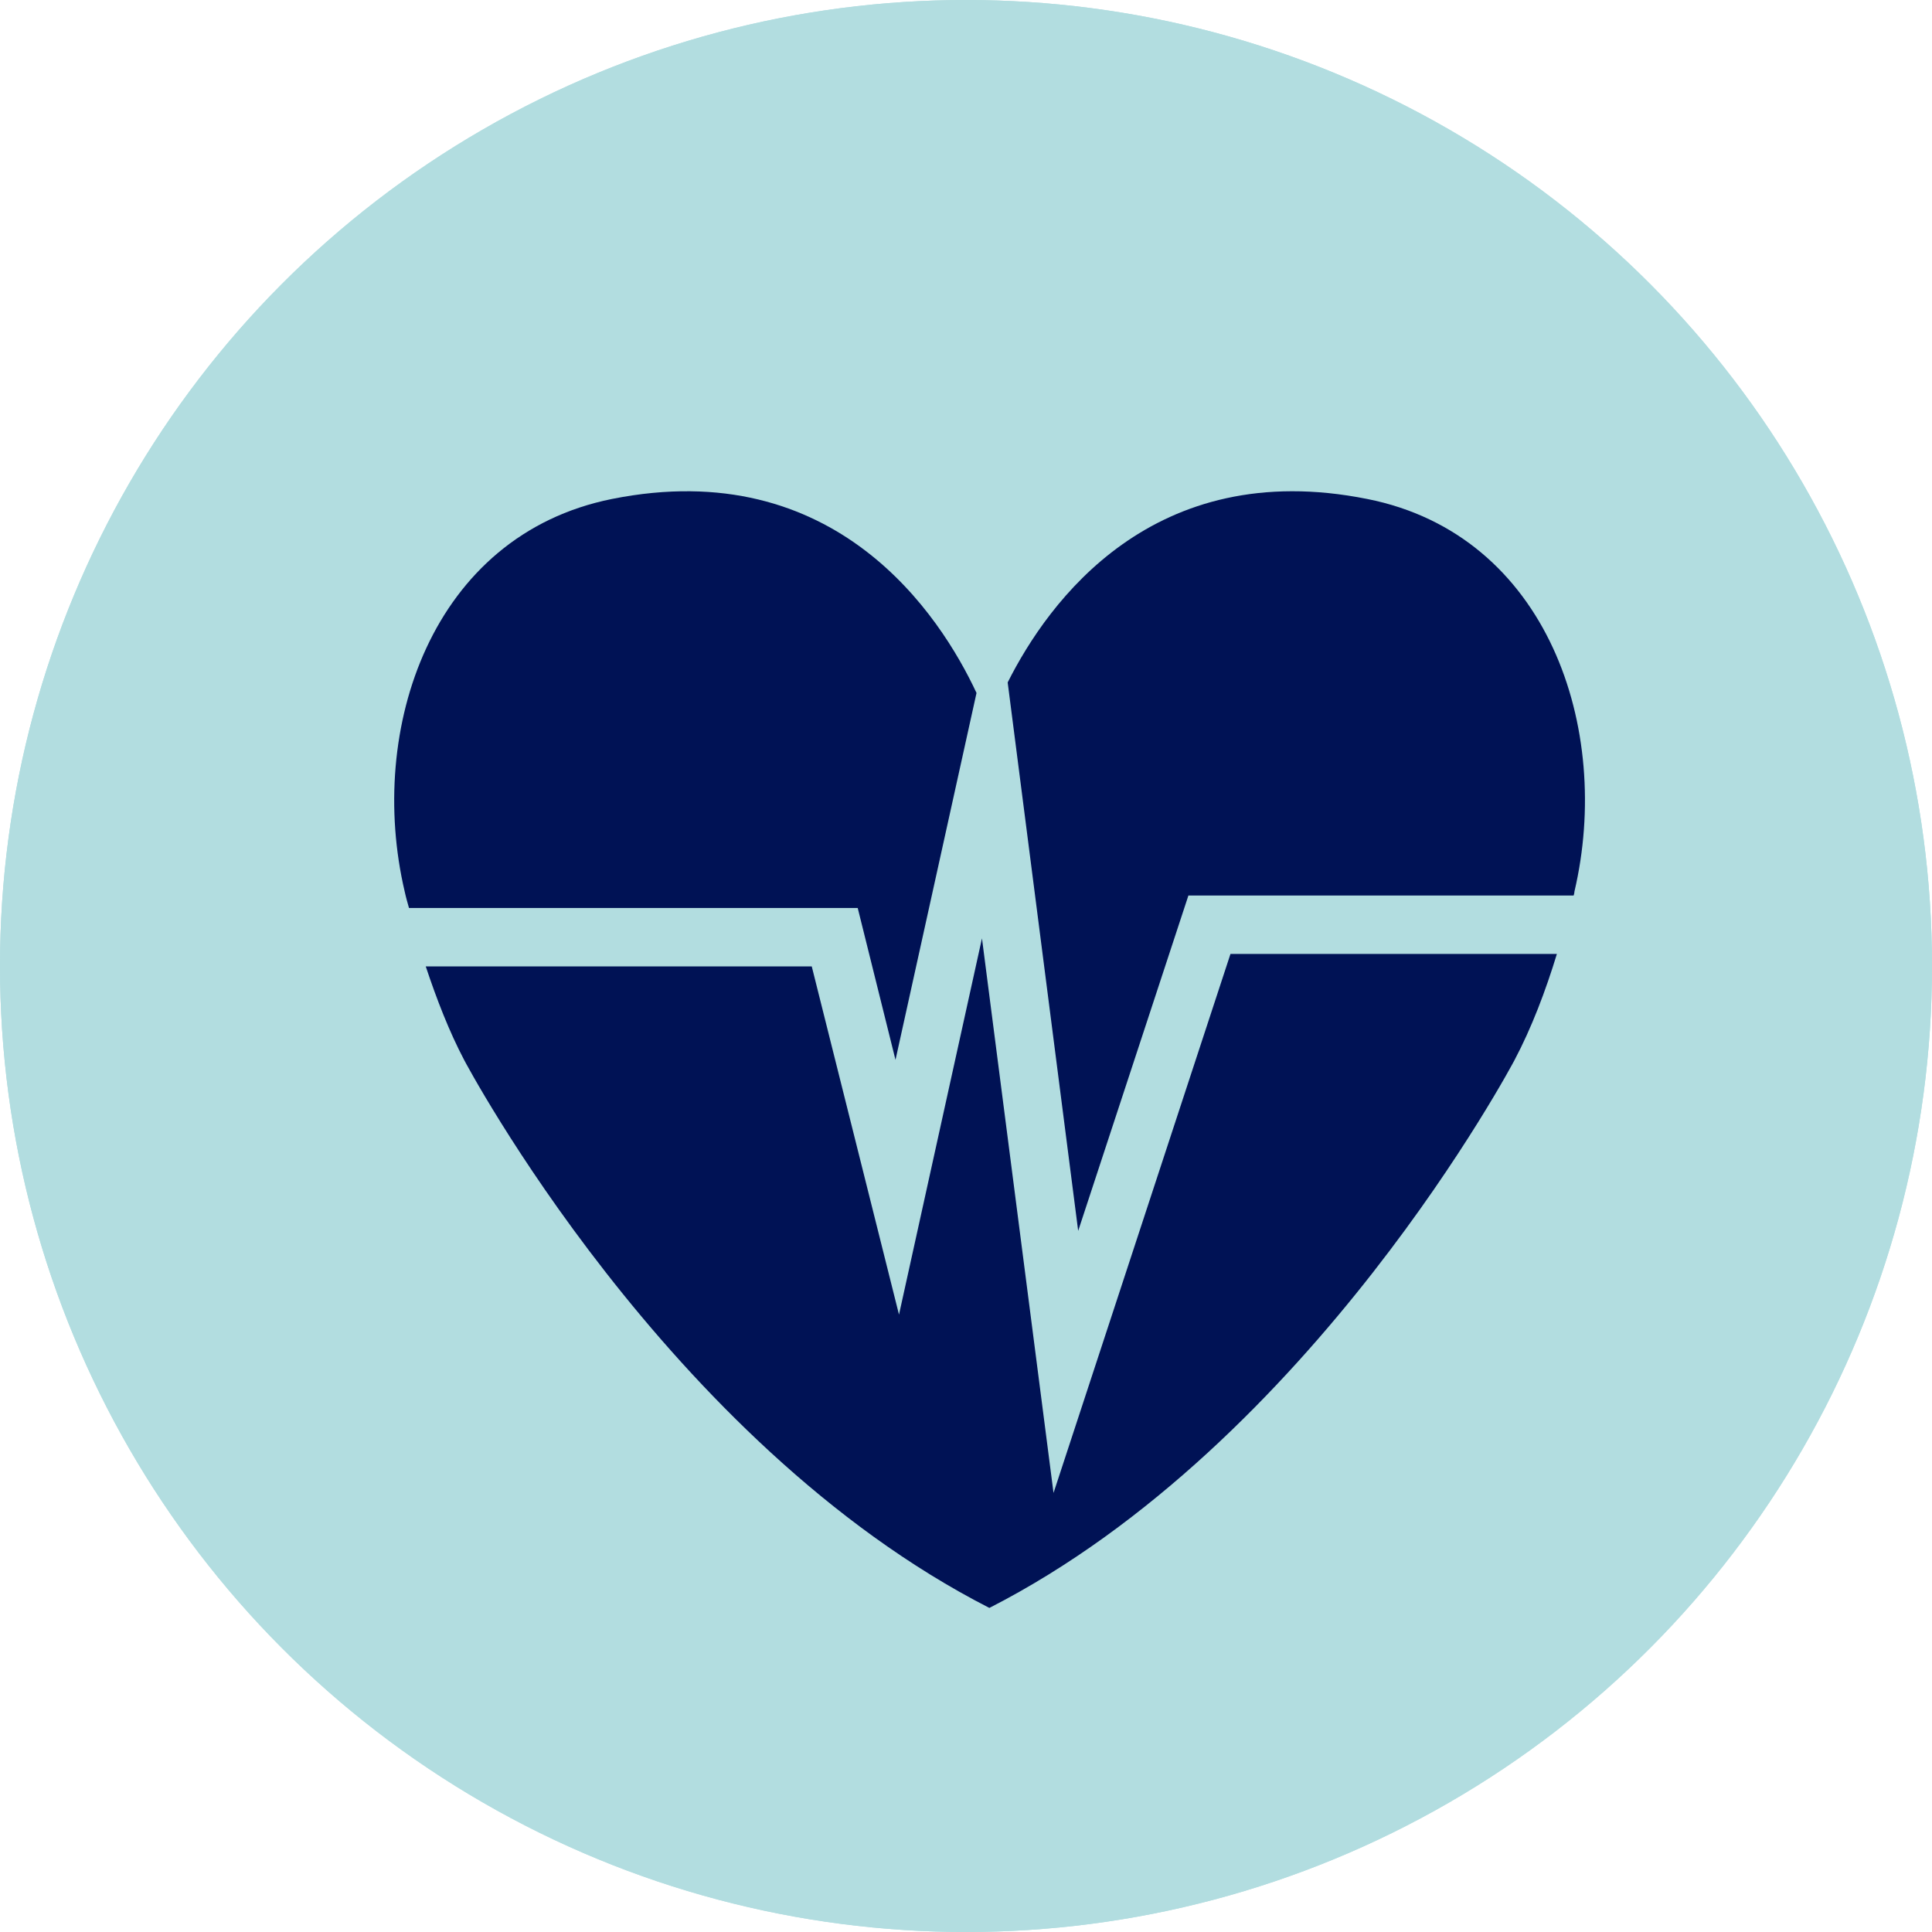
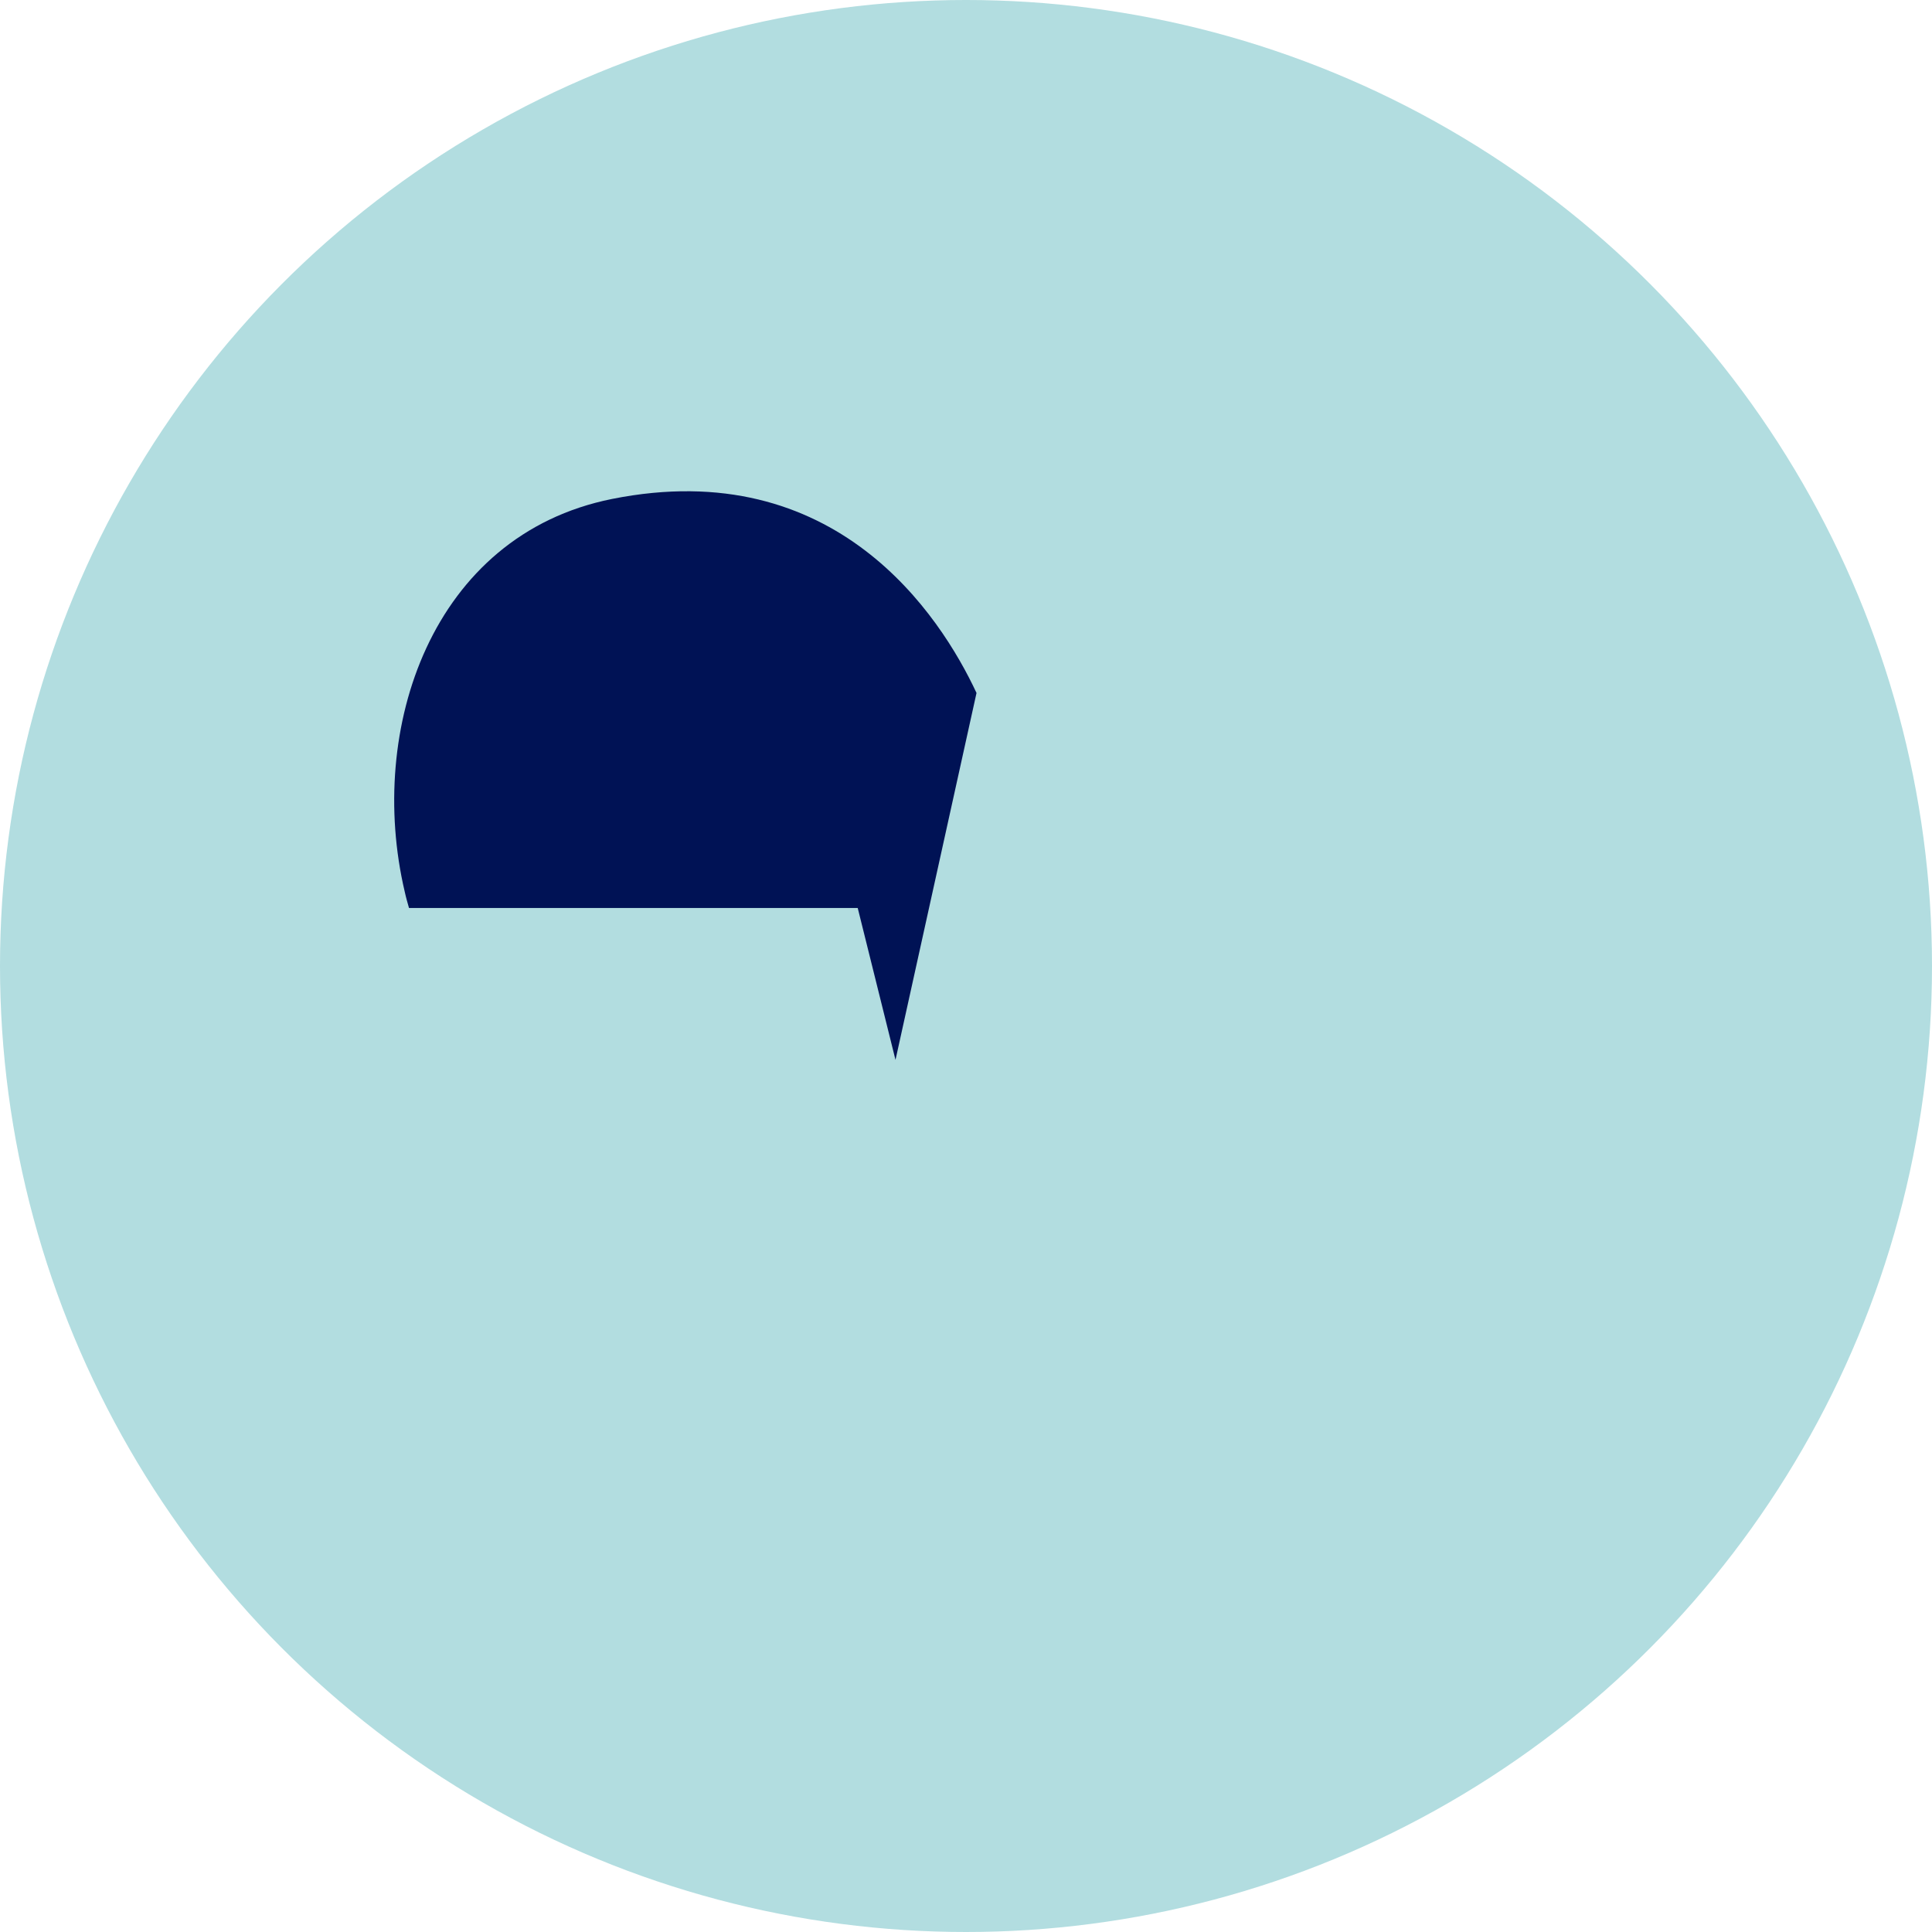
<svg xmlns="http://www.w3.org/2000/svg" id="Laag_2" data-name="Laag 2" viewBox="0 0 49.6 49.6">
  <defs>
    <style>
      .cls-1 {
        fill: #001255;
      }

      .cls-2 {
        fill: #b2dde0;
      }

      .cls-3 {
        clip-path: url(#clippath);
      }
    </style>
    <clipPath id="clippath">
-       <circle class="cls-2" cx="24.8" cy="24.8" r="24.8" />
-     </clipPath>
+       </clipPath>
  </defs>
  <g id="Laag_1-2" data-name="Laag 1">
    <g>
      <g>
        <circle class="cls-2" cx="24.8" cy="24.8" r="24.8" />
        <g class="cls-3">
-           <rect class="cls-2" x="-.35" y="-.35" width="50.3" height="50.3" />
-         </g>
+           </g>
      </g>
-       <path class="cls-1" d="M27.05,38.35l-1.84-14.26-2.13,9.66-2.24-8.94h-9.91c.28.84.6,1.67.99,2.41,0,0,5.18,9.82,13.48,14.06,8.3-4.24,13.48-14.06,13.48-14.06.44-.83.8-1.78,1.09-2.73h-8.38l-4.55,13.86Z" />
      <path class="cls-1" d="M22.99,27.21l2.08-9.42c-.93-1.99-3.61-6.13-9.36-4.98-4.63.93-6.3,5.91-5.32,10.08.03.14.07.28.11.42h11.52l.97,3.9Z" />
-       <path class="cls-1" d="M30.52,22.99h9.88s.02-.06.02-.1c.98-4.17-.68-9.16-5.32-10.08-5.5-1.1-8.19,2.64-9.23,4.71l1.81,14.08,2.83-8.61Z" />
    </g>
  </g>
</svg>